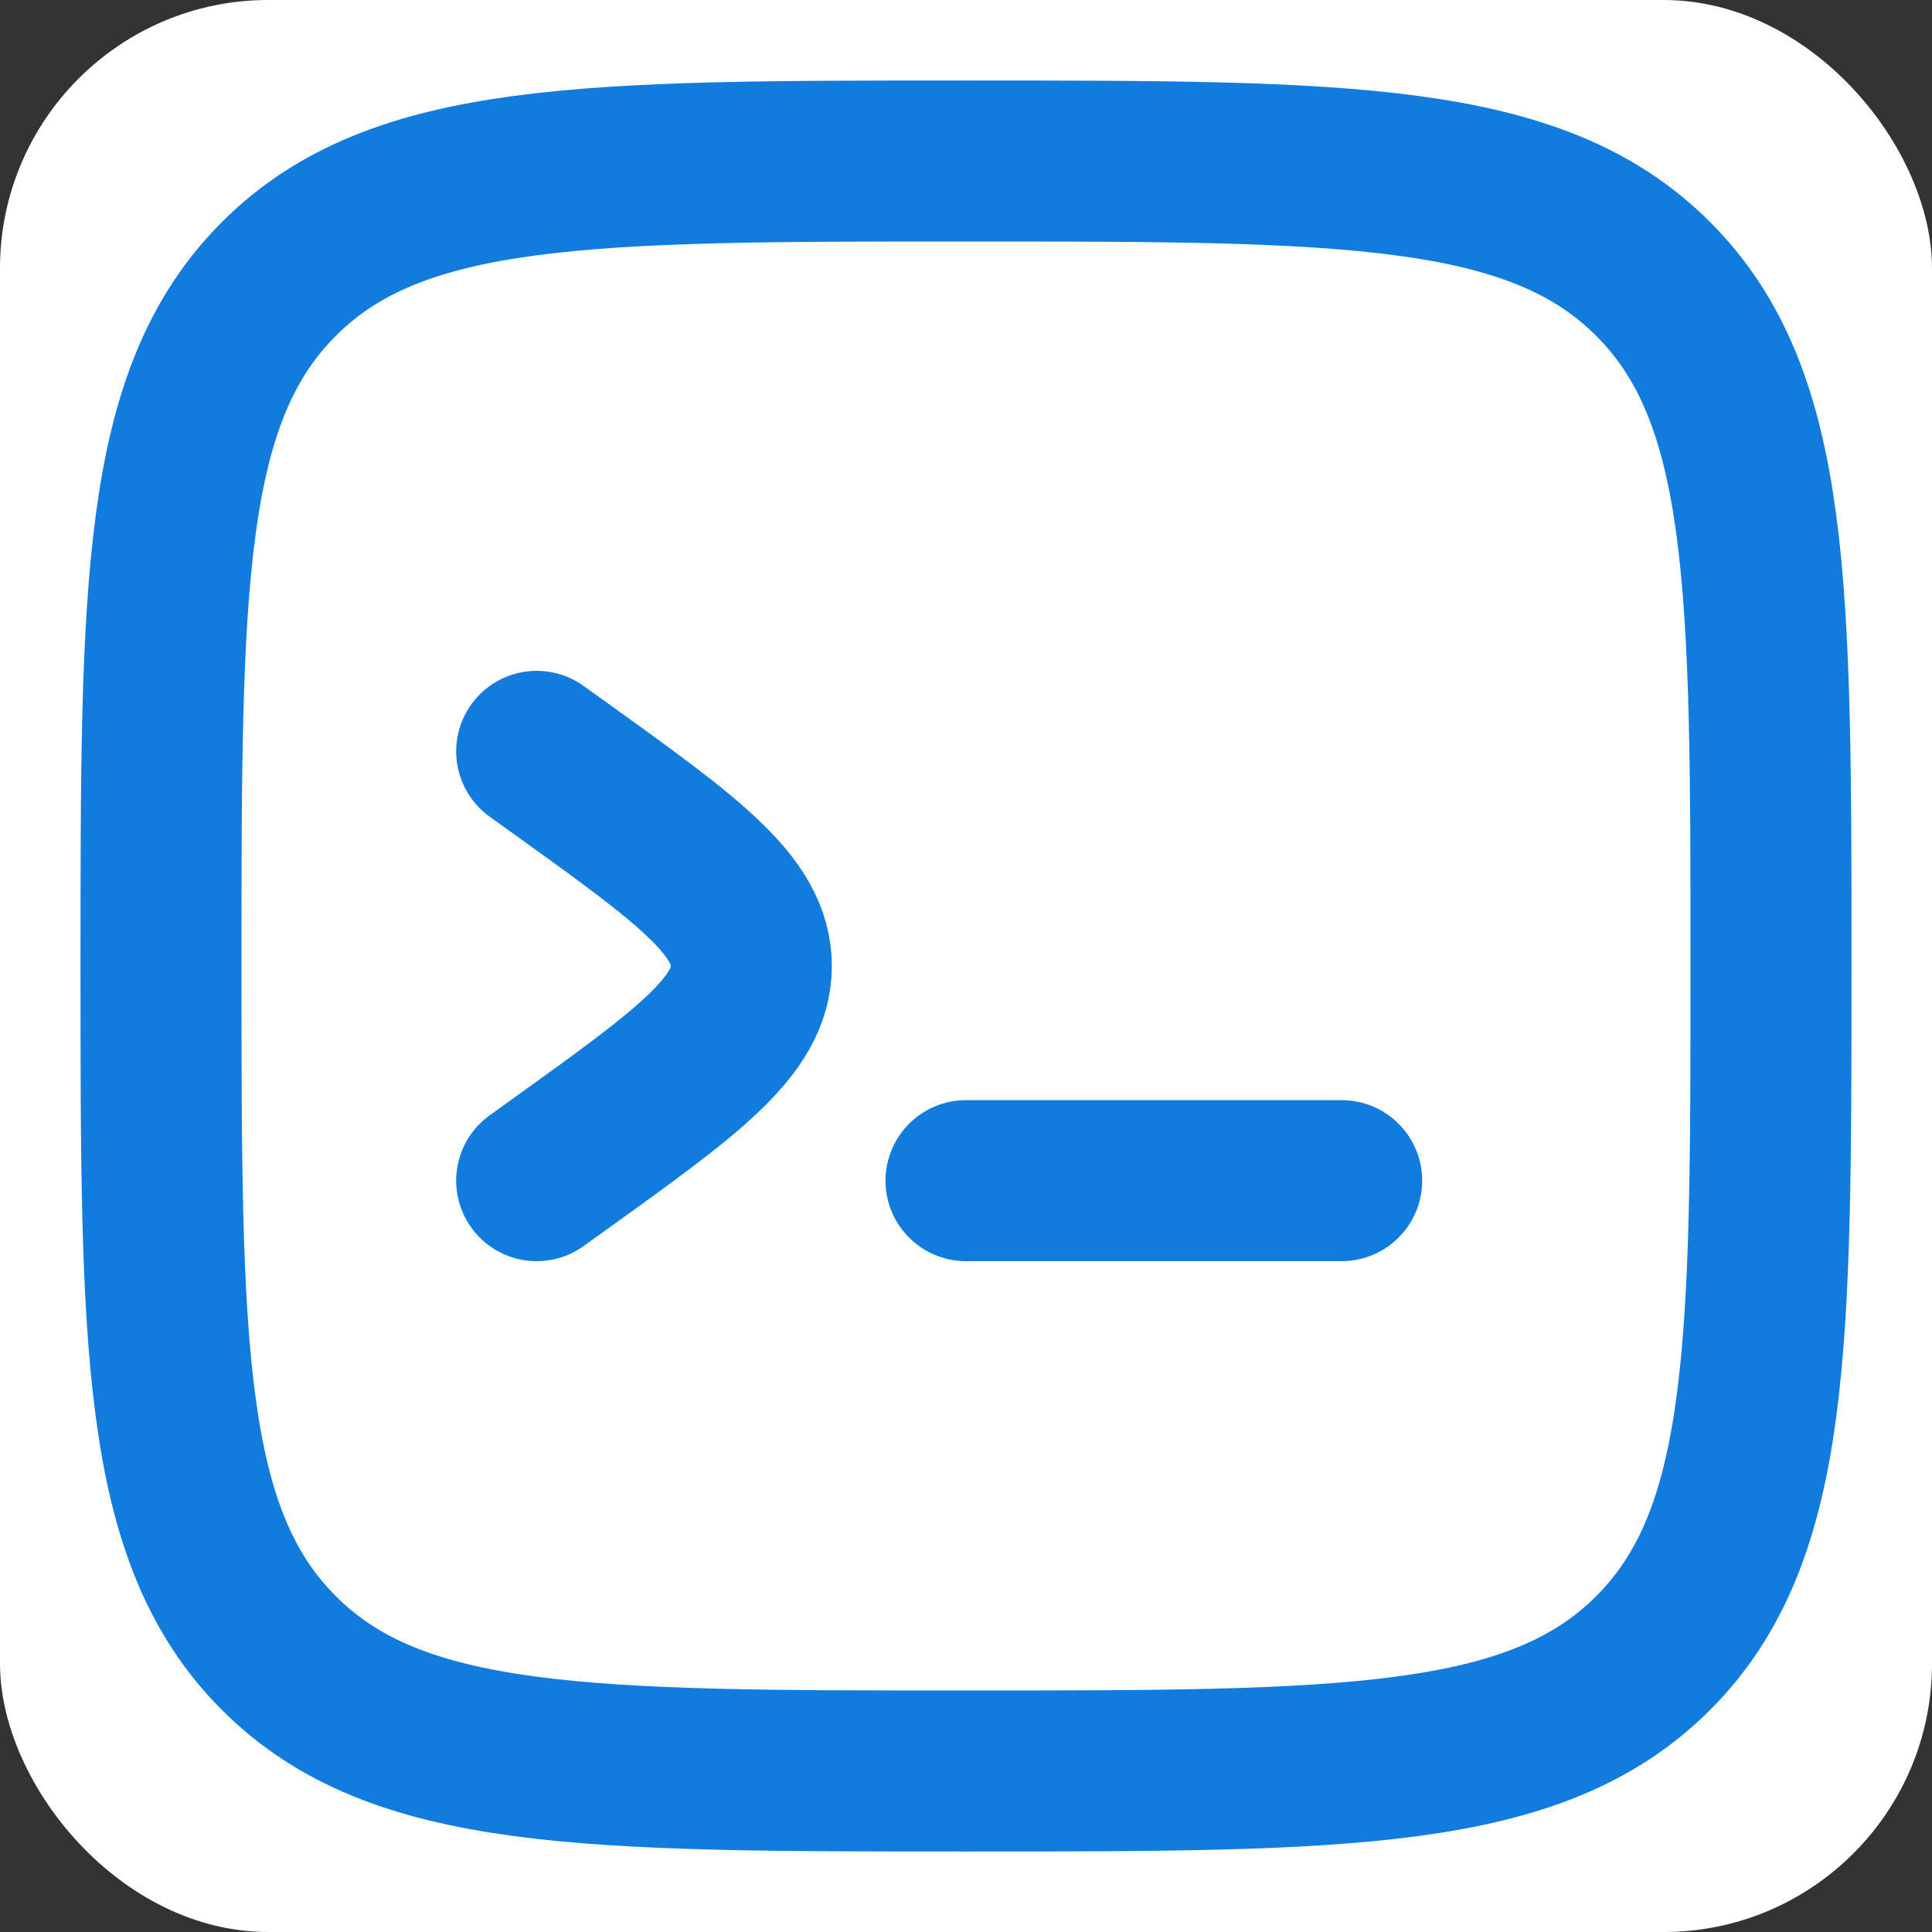
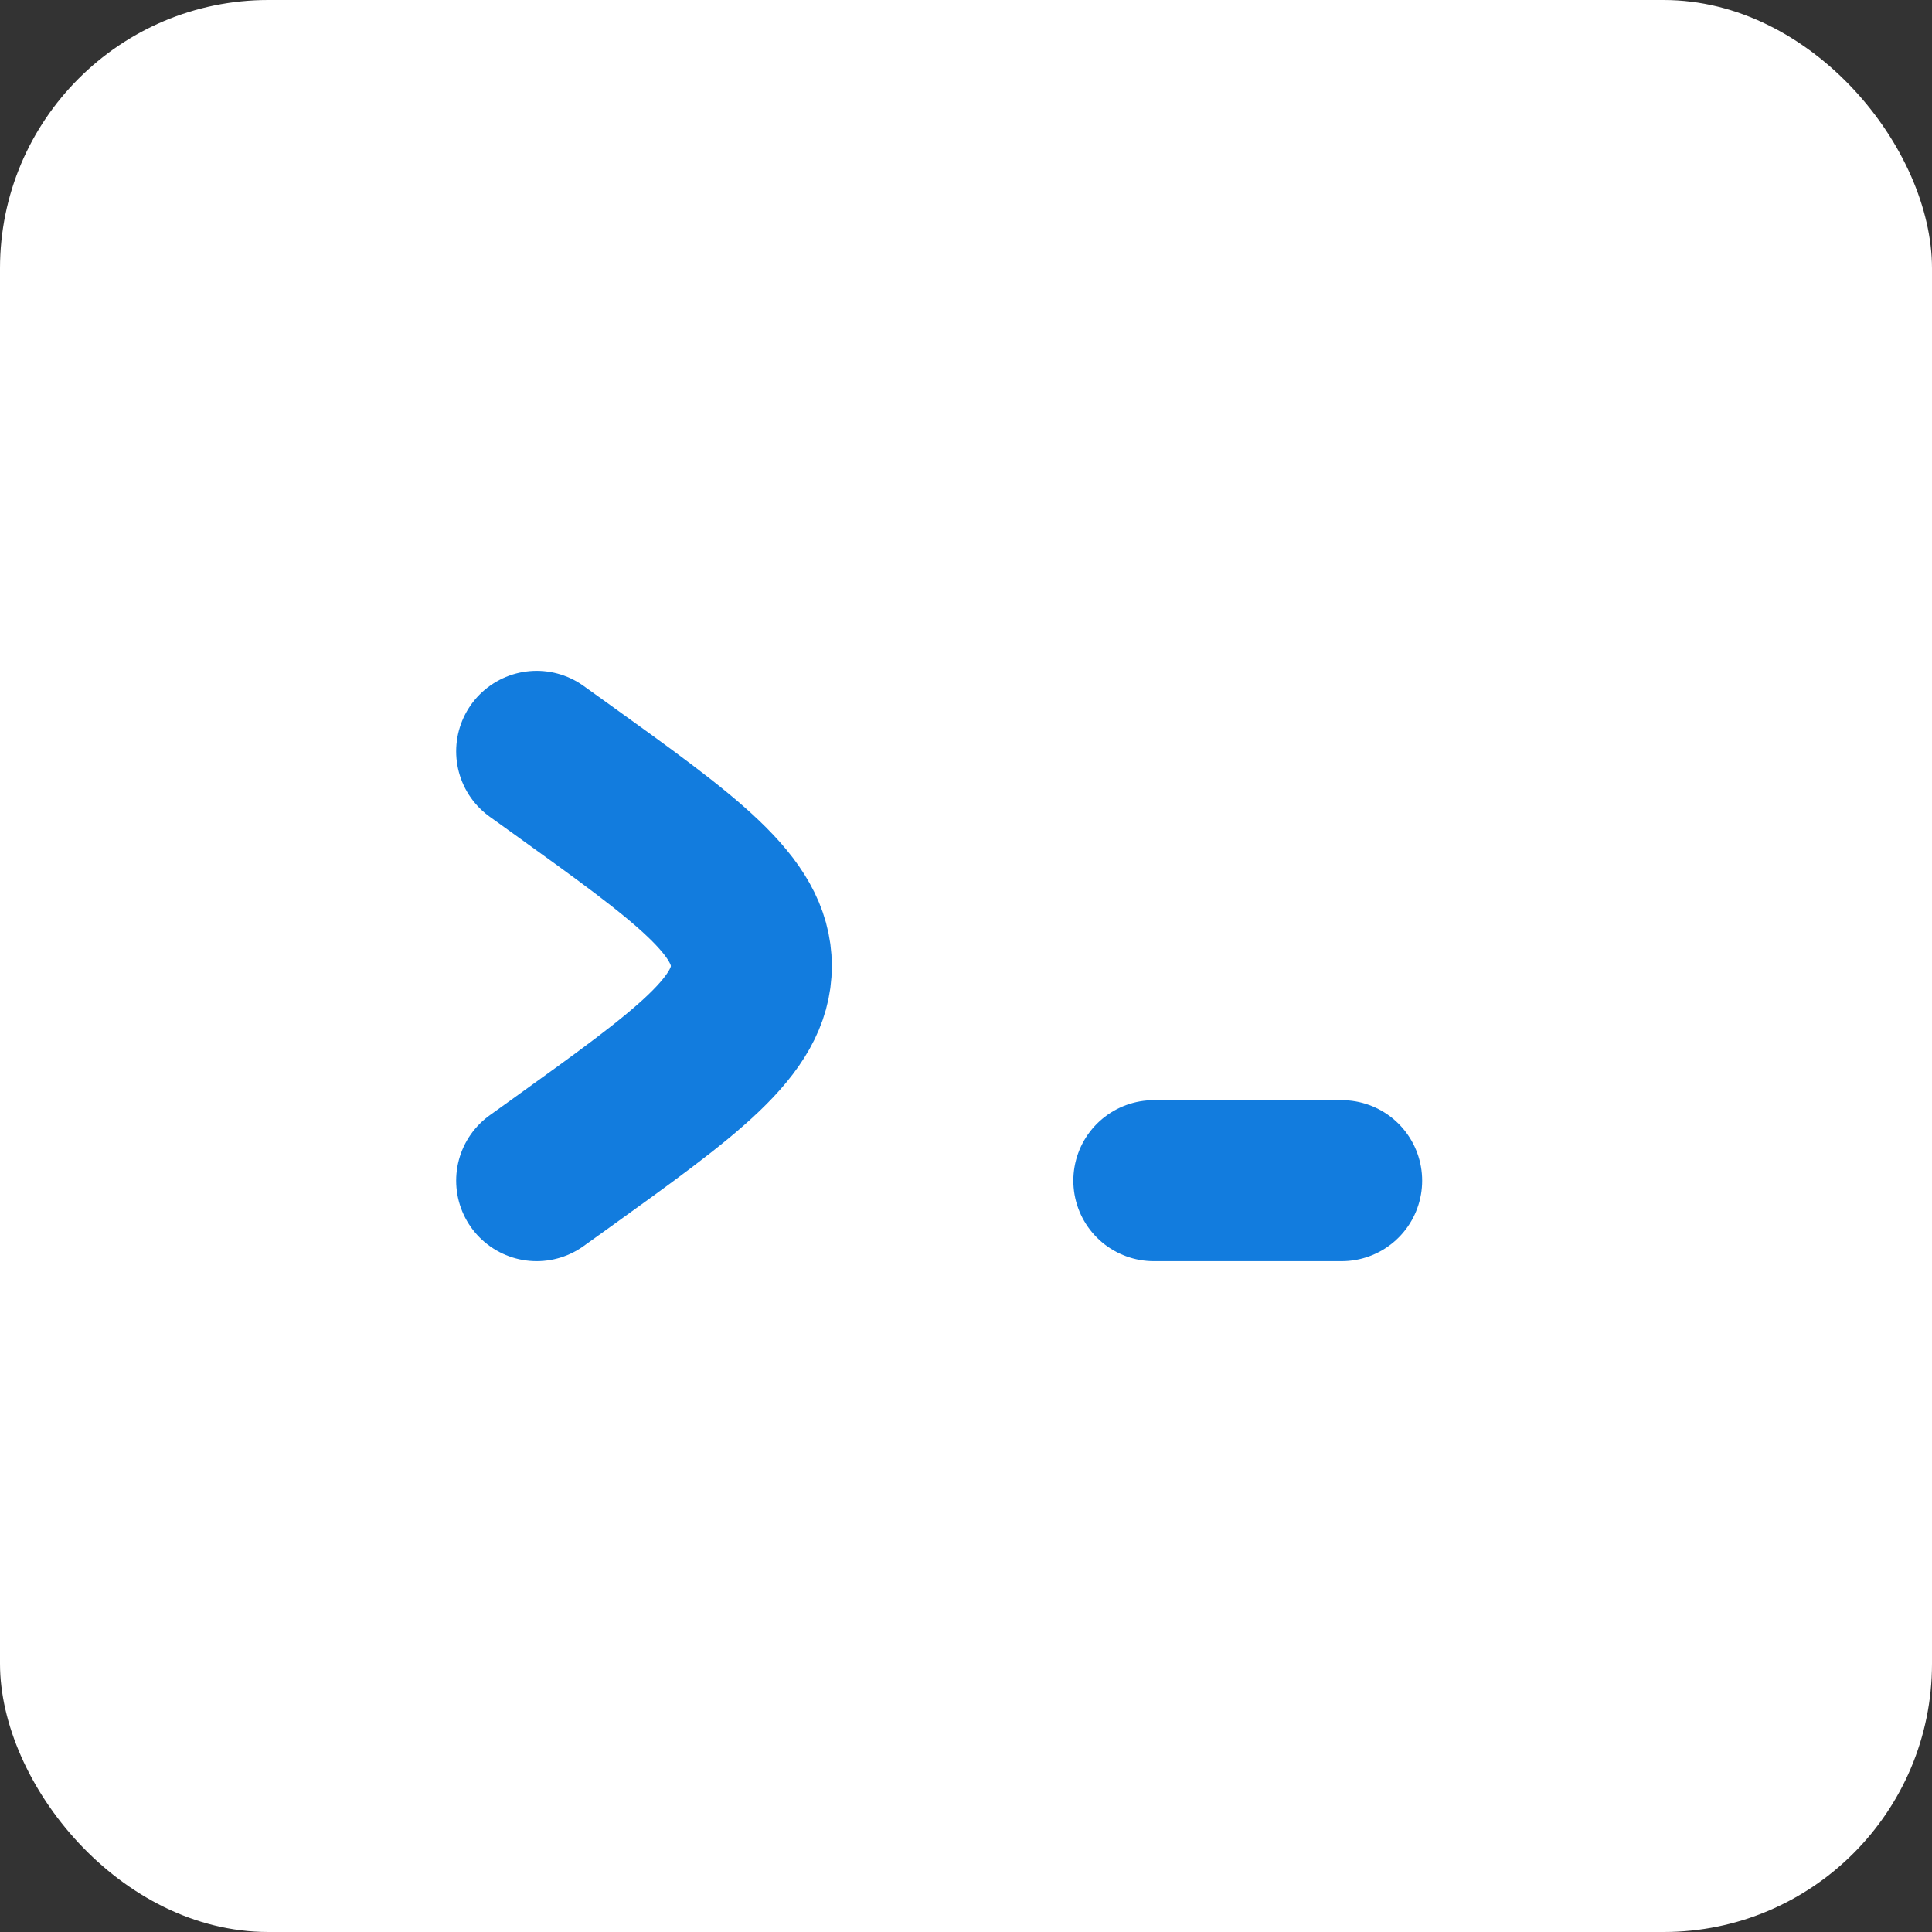
<svg xmlns="http://www.w3.org/2000/svg" width="36" height="36" viewBox="0 0 36 36" fill="none">
  <rect x="0" y="0" width="36" height="36" fill="#333333" stroke="none" />
  <rect width="36" height="36" rx="5" fill="white" />
-   <path d="M3 18C3 10.929 3 7.393 5.197 5.197C7.393 3 10.929 3 18 3C25.071 3 28.607 3 30.803 5.197C33 7.393 33 10.929 33 18C33 25.071 33 28.607 30.803 30.803C28.607 33 25.071 33 18 33C10.929 33 7.393 33 5.197 30.803C3 28.607 3 25.071 3 18Z" stroke="#127CDE" stroke-width="3" />
-   <path d="M25 22H21.5H18" stroke="#127CDE" stroke-width="3" stroke-linecap="round" />
+   <path d="M25 22H21.5" stroke="#127CDE" stroke-width="3" stroke-linecap="round" />
  <path d="M10 14L10.435 14.312C12.812 16.021 14 16.876 14 18C14 19.124 12.812 19.979 10.435 21.688L10 22" stroke="#127CDE" stroke-width="3" stroke-linecap="round" />
</svg>